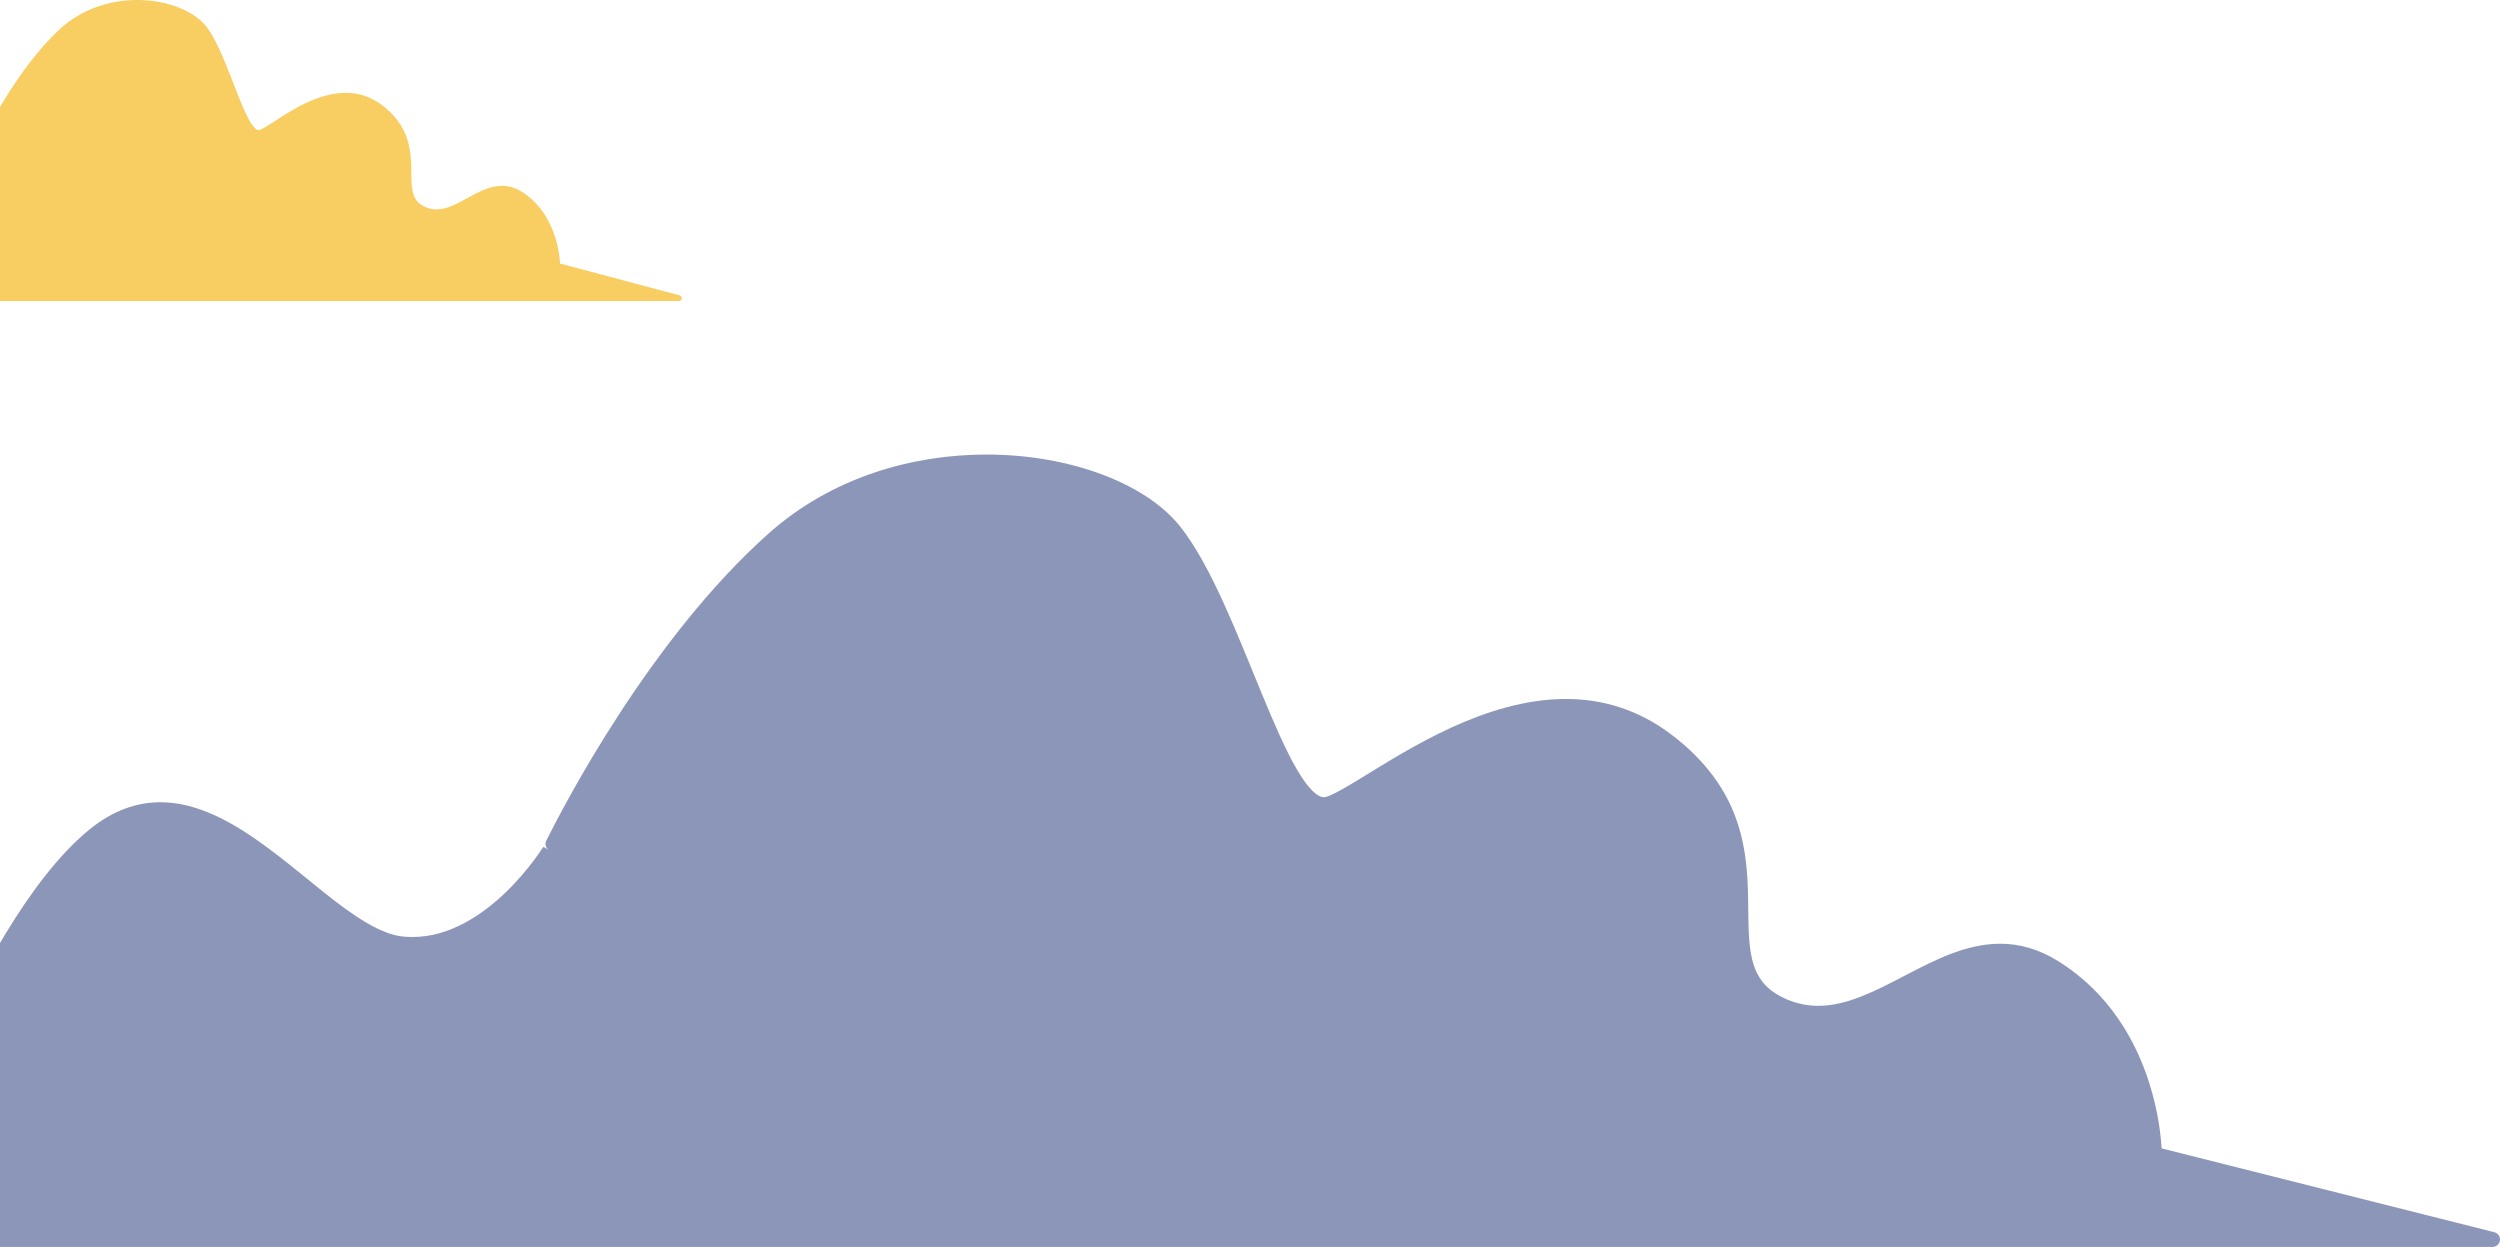
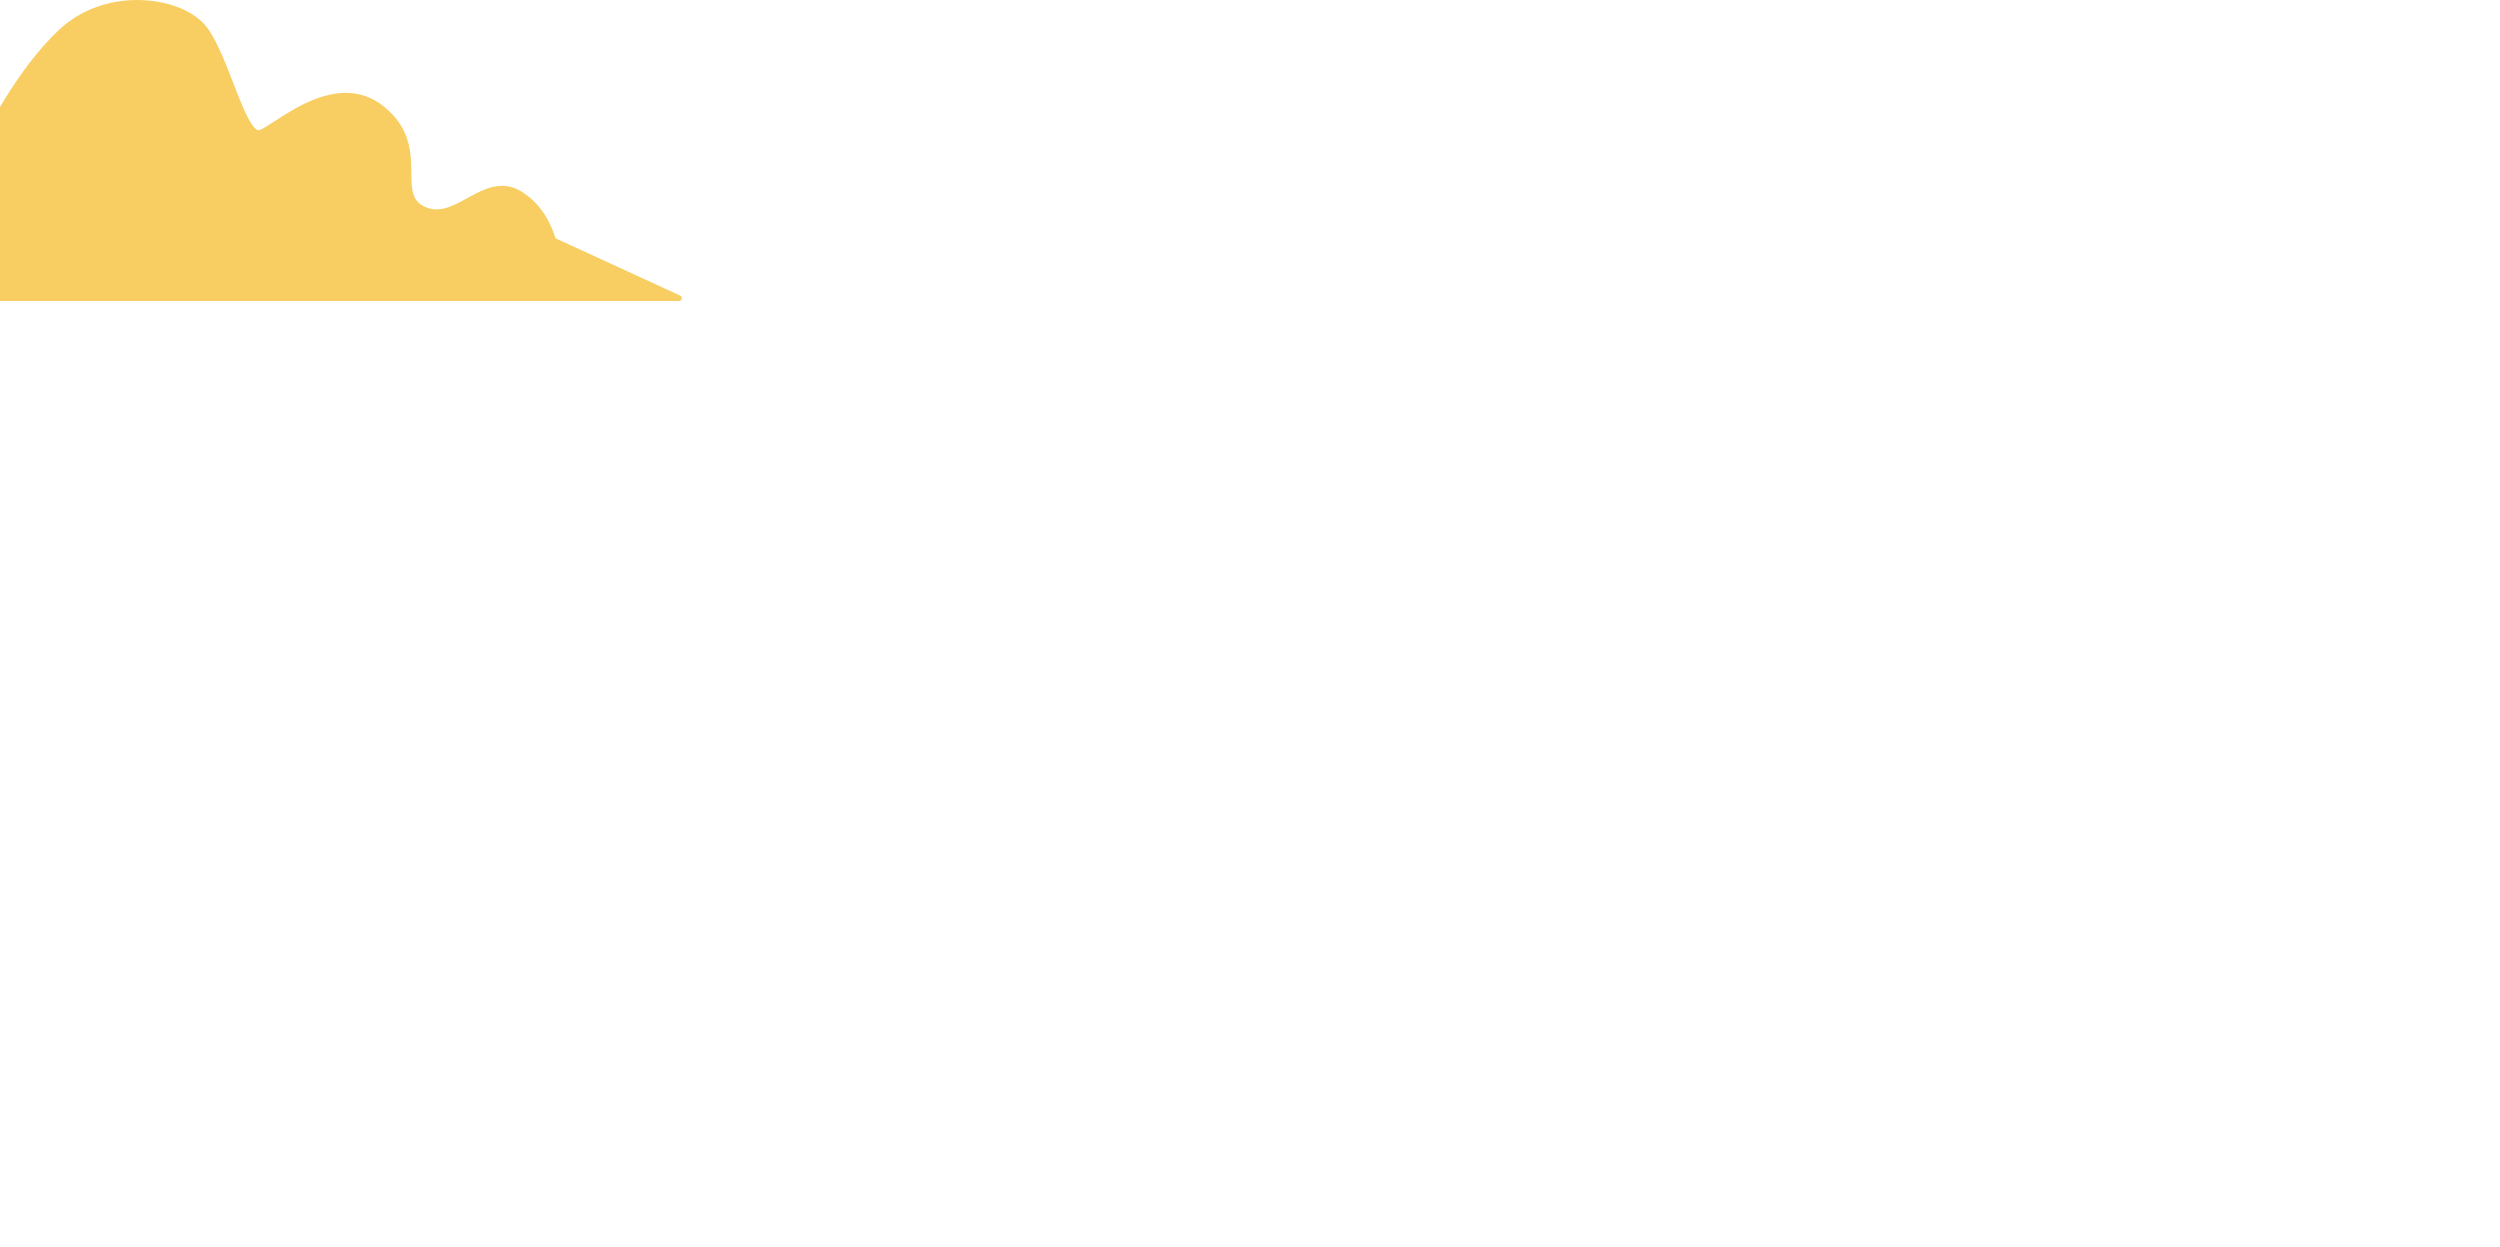
<svg xmlns="http://www.w3.org/2000/svg" width="407" height="203" viewBox="0 0 407 203" fill="none">
-   <path d="M88.918 136.892C91.747 131.216 105.821 104.062 125.111 86.865C135.425 77.684 148.541 74 160.589 74C167.375 74 173.832 75.165 179.312 77.203C184.788 79.247 189.302 82.152 192.159 85.748C197.202 92.136 201.432 103.285 205.397 112.873C207.371 117.659 209.269 122.047 211.072 125.158C211.972 126.714 212.852 127.947 213.645 128.728C214.331 129.408 214.903 129.709 215.333 129.776C215.47 129.798 215.609 129.78 215.746 129.757C215.889 129.733 216.03 129.699 216.167 129.649C217.373 129.199 219.36 128.039 221.771 126.556C229.49 121.848 241.865 113.818 254.918 113.793C260.767 113.786 266.759 115.453 272.339 119.768C277.836 124.003 280.907 128.578 282.568 133.104C285.06 139.892 284.447 146.464 284.697 151.698C284.812 154.317 285.139 156.577 286.022 158.375C286.911 160.168 288.301 161.598 290.913 162.709C292.656 163.442 294.34 163.745 296.016 163.748C300.604 163.762 305.26 161.37 310.113 158.829L310.295 158.734C315.09 156.246 320.083 153.654 325.619 153.64C328.656 153.635 331.825 154.455 335.043 156.458C343.522 161.726 347.75 169.621 349.842 176.13C351.415 181.02 351.809 185.158 351.909 186.956L406.089 200.61C406.676 200.758 407.065 201.328 406.991 201.935C406.917 202.541 406.403 203 405.797 203H-19.798C-20.183 203 -20.543 202.813 -20.772 202.5C-20.998 202.185 -21.06 201.782 -20.94 201.41C-20.933 201.386 -16.84 188.698 -10.376 174.074C-3.885 159.443 4.87 142.903 14.622 134.994C18.424 131.915 22.32 130.599 26.112 130.607C30.084 130.609 33.891 132.004 37.518 134.031C42.96 137.079 48.072 141.578 52.846 145.367C57.602 149.172 62.061 152.179 65.723 152.48C66.199 152.524 66.668 152.545 67.135 152.545C73.159 152.56 78.514 148.961 82.362 145.241C84.281 143.389 85.815 141.525 86.864 140.132C87.385 139.433 87.789 138.856 88.059 138.455L88.362 137.992C88.413 137.908 88.523 137.883 88.606 137.935L89.281 138.354C88.85 138.019 88.67 137.388 88.918 136.892Z" fill="#8C96B8" />
-   <path d="M-3.456 23.902C-2.453 21.775 2.618 11.432 9.573 4.887C13.284 1.399 18.003 0 22.338 0C24.78 0 27.103 0.442 29.075 1.217C31.045 1.993 32.669 3.096 33.697 4.463C35.512 6.889 37.034 11.124 38.461 14.766C39.171 16.584 39.854 18.25 40.503 19.432C40.826 20.023 41.143 20.491 41.428 20.788C41.675 21.046 41.881 21.161 42.035 21.186C42.085 21.195 42.135 21.188 42.184 21.179C42.236 21.17 42.286 21.157 42.335 21.138C42.769 20.967 43.484 20.527 44.352 19.963C47.13 18.175 51.582 15.124 56.279 15.115C58.383 15.113 60.54 15.746 62.547 17.385C64.525 18.993 65.63 20.731 66.228 22.45C67.124 25.029 66.904 27.525 66.994 29.513C67.035 30.508 67.153 31.366 67.47 32.049C67.791 32.731 68.291 33.273 69.23 33.696C69.858 33.974 70.463 34.089 71.067 34.09C72.717 34.096 74.393 33.187 76.139 32.222L76.204 32.186C77.93 31.241 79.726 30.256 81.718 30.251C82.811 30.249 83.951 30.561 85.109 31.321C88.16 33.322 89.681 36.321 90.434 38.793C91 40.651 91.142 42.223 91.178 42.906L110.672 48.092C110.883 48.148 111.023 48.365 110.997 48.595C110.97 48.826 110.785 49 110.567 49H-42.567C-42.706 49 -42.836 48.929 -42.918 48.81C-42.999 48.69 -43.022 48.537 -42.978 48.396C-42.976 48.387 -41.503 43.568 -39.177 38.013C-36.842 32.455 -33.691 26.173 -30.183 23.168C-28.815 21.999 -27.413 21.499 -26.049 21.502C-24.619 21.503 -23.249 22.033 -21.945 22.802C-19.986 23.96 -18.147 25.669 -16.429 27.108C-14.718 28.554 -13.114 29.696 -11.796 29.81C-11.624 29.827 -11.456 29.835 -11.288 29.835C-9.12 29.841 -7.194 28.474 -5.809 27.06C-5.119 26.357 -4.567 25.649 -4.189 25.12C-4.002 24.855 -3.856 24.635 -3.759 24.483L-3.65 24.307C-3.632 24.276 -3.591 24.266 -3.561 24.286L-3.325 24.441C-3.479 24.314 -3.543 24.086 -3.456 23.902Z" fill="#F8CE63" />
+   <path d="M-3.456 23.902C-2.453 21.775 2.618 11.432 9.573 4.887C13.284 1.399 18.003 0 22.338 0C24.78 0 27.103 0.442 29.075 1.217C31.045 1.993 32.669 3.096 33.697 4.463C35.512 6.889 37.034 11.124 38.461 14.766C39.171 16.584 39.854 18.25 40.503 19.432C40.826 20.023 41.143 20.491 41.428 20.788C41.675 21.046 41.881 21.161 42.035 21.186C42.085 21.195 42.135 21.188 42.184 21.179C42.236 21.17 42.286 21.157 42.335 21.138C42.769 20.967 43.484 20.527 44.352 19.963C47.13 18.175 51.582 15.124 56.279 15.115C58.383 15.113 60.54 15.746 62.547 17.385C64.525 18.993 65.63 20.731 66.228 22.45C67.124 25.029 66.904 27.525 66.994 29.513C67.035 30.508 67.153 31.366 67.47 32.049C67.791 32.731 68.291 33.273 69.23 33.696C69.858 33.974 70.463 34.089 71.067 34.09C72.717 34.096 74.393 33.187 76.139 32.222L76.204 32.186C77.93 31.241 79.726 30.256 81.718 30.251C82.811 30.249 83.951 30.561 85.109 31.321C88.16 33.322 89.681 36.321 90.434 38.793L110.672 48.092C110.883 48.148 111.023 48.365 110.997 48.595C110.97 48.826 110.785 49 110.567 49H-42.567C-42.706 49 -42.836 48.929 -42.918 48.81C-42.999 48.69 -43.022 48.537 -42.978 48.396C-42.976 48.387 -41.503 43.568 -39.177 38.013C-36.842 32.455 -33.691 26.173 -30.183 23.168C-28.815 21.999 -27.413 21.499 -26.049 21.502C-24.619 21.503 -23.249 22.033 -21.945 22.802C-19.986 23.96 -18.147 25.669 -16.429 27.108C-14.718 28.554 -13.114 29.696 -11.796 29.81C-11.624 29.827 -11.456 29.835 -11.288 29.835C-9.12 29.841 -7.194 28.474 -5.809 27.06C-5.119 26.357 -4.567 25.649 -4.189 25.12C-4.002 24.855 -3.856 24.635 -3.759 24.483L-3.65 24.307C-3.632 24.276 -3.591 24.266 -3.561 24.286L-3.325 24.441C-3.479 24.314 -3.543 24.086 -3.456 23.902Z" fill="#F8CE63" />
</svg>